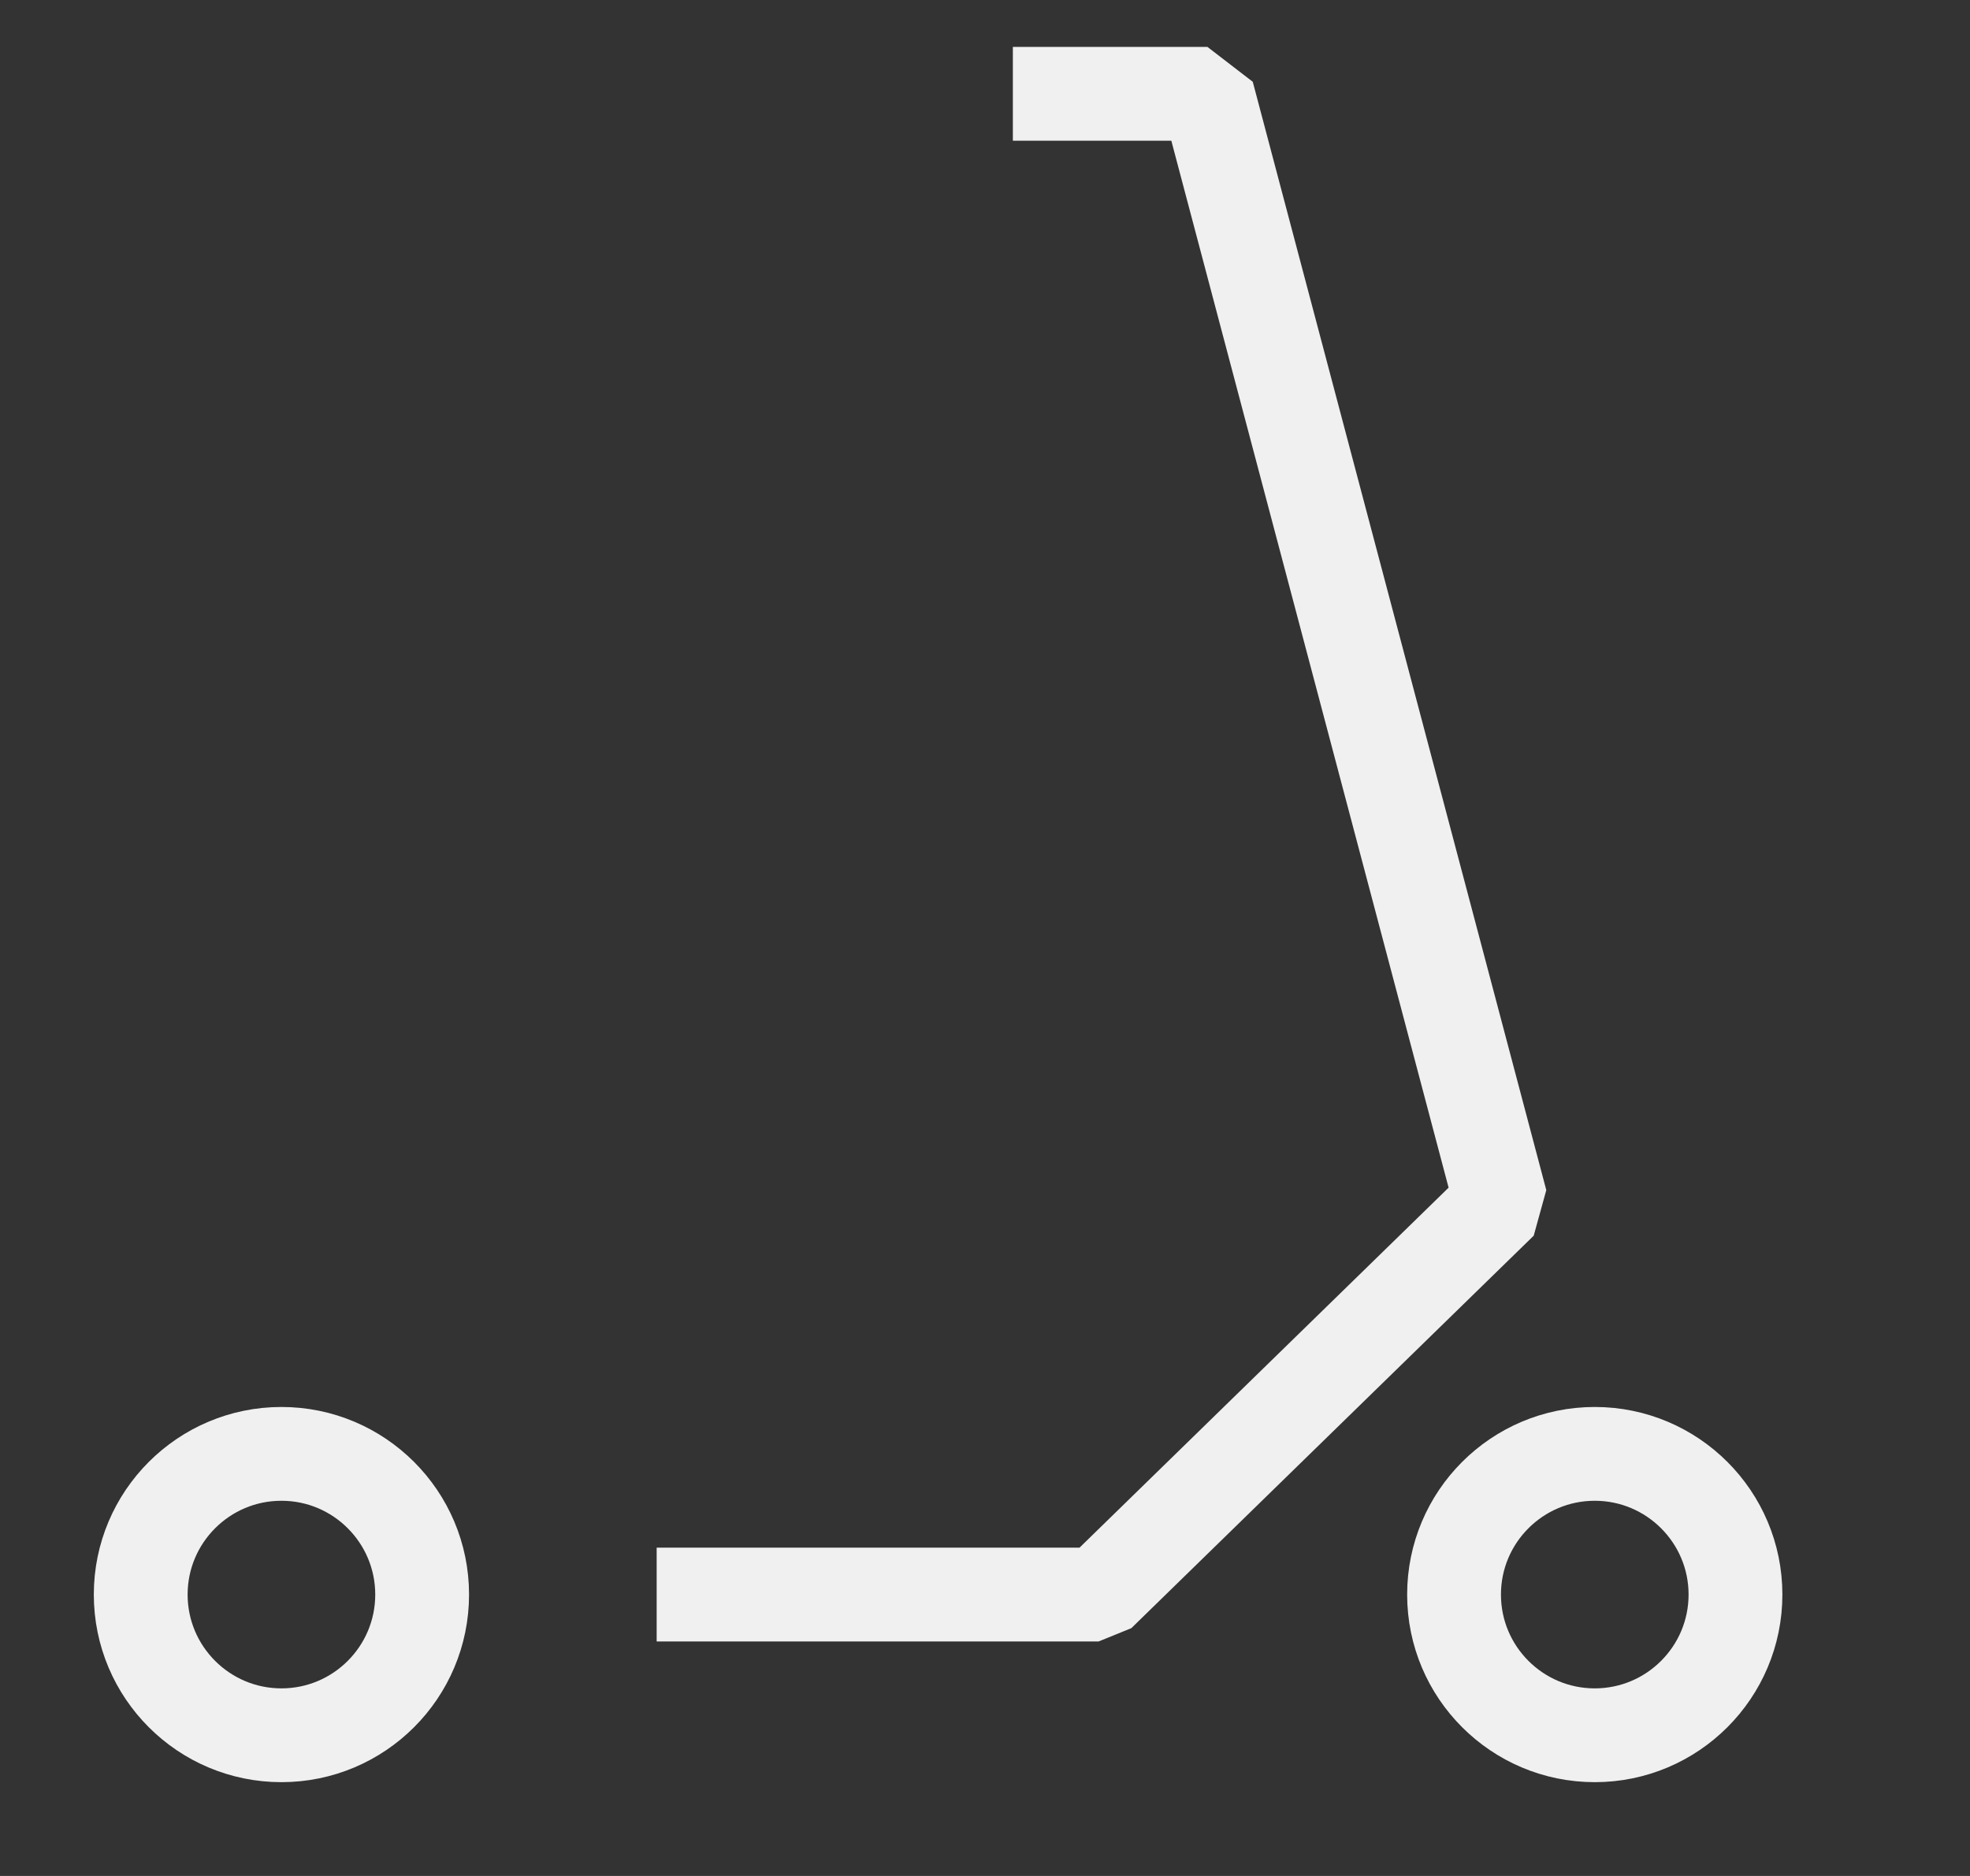
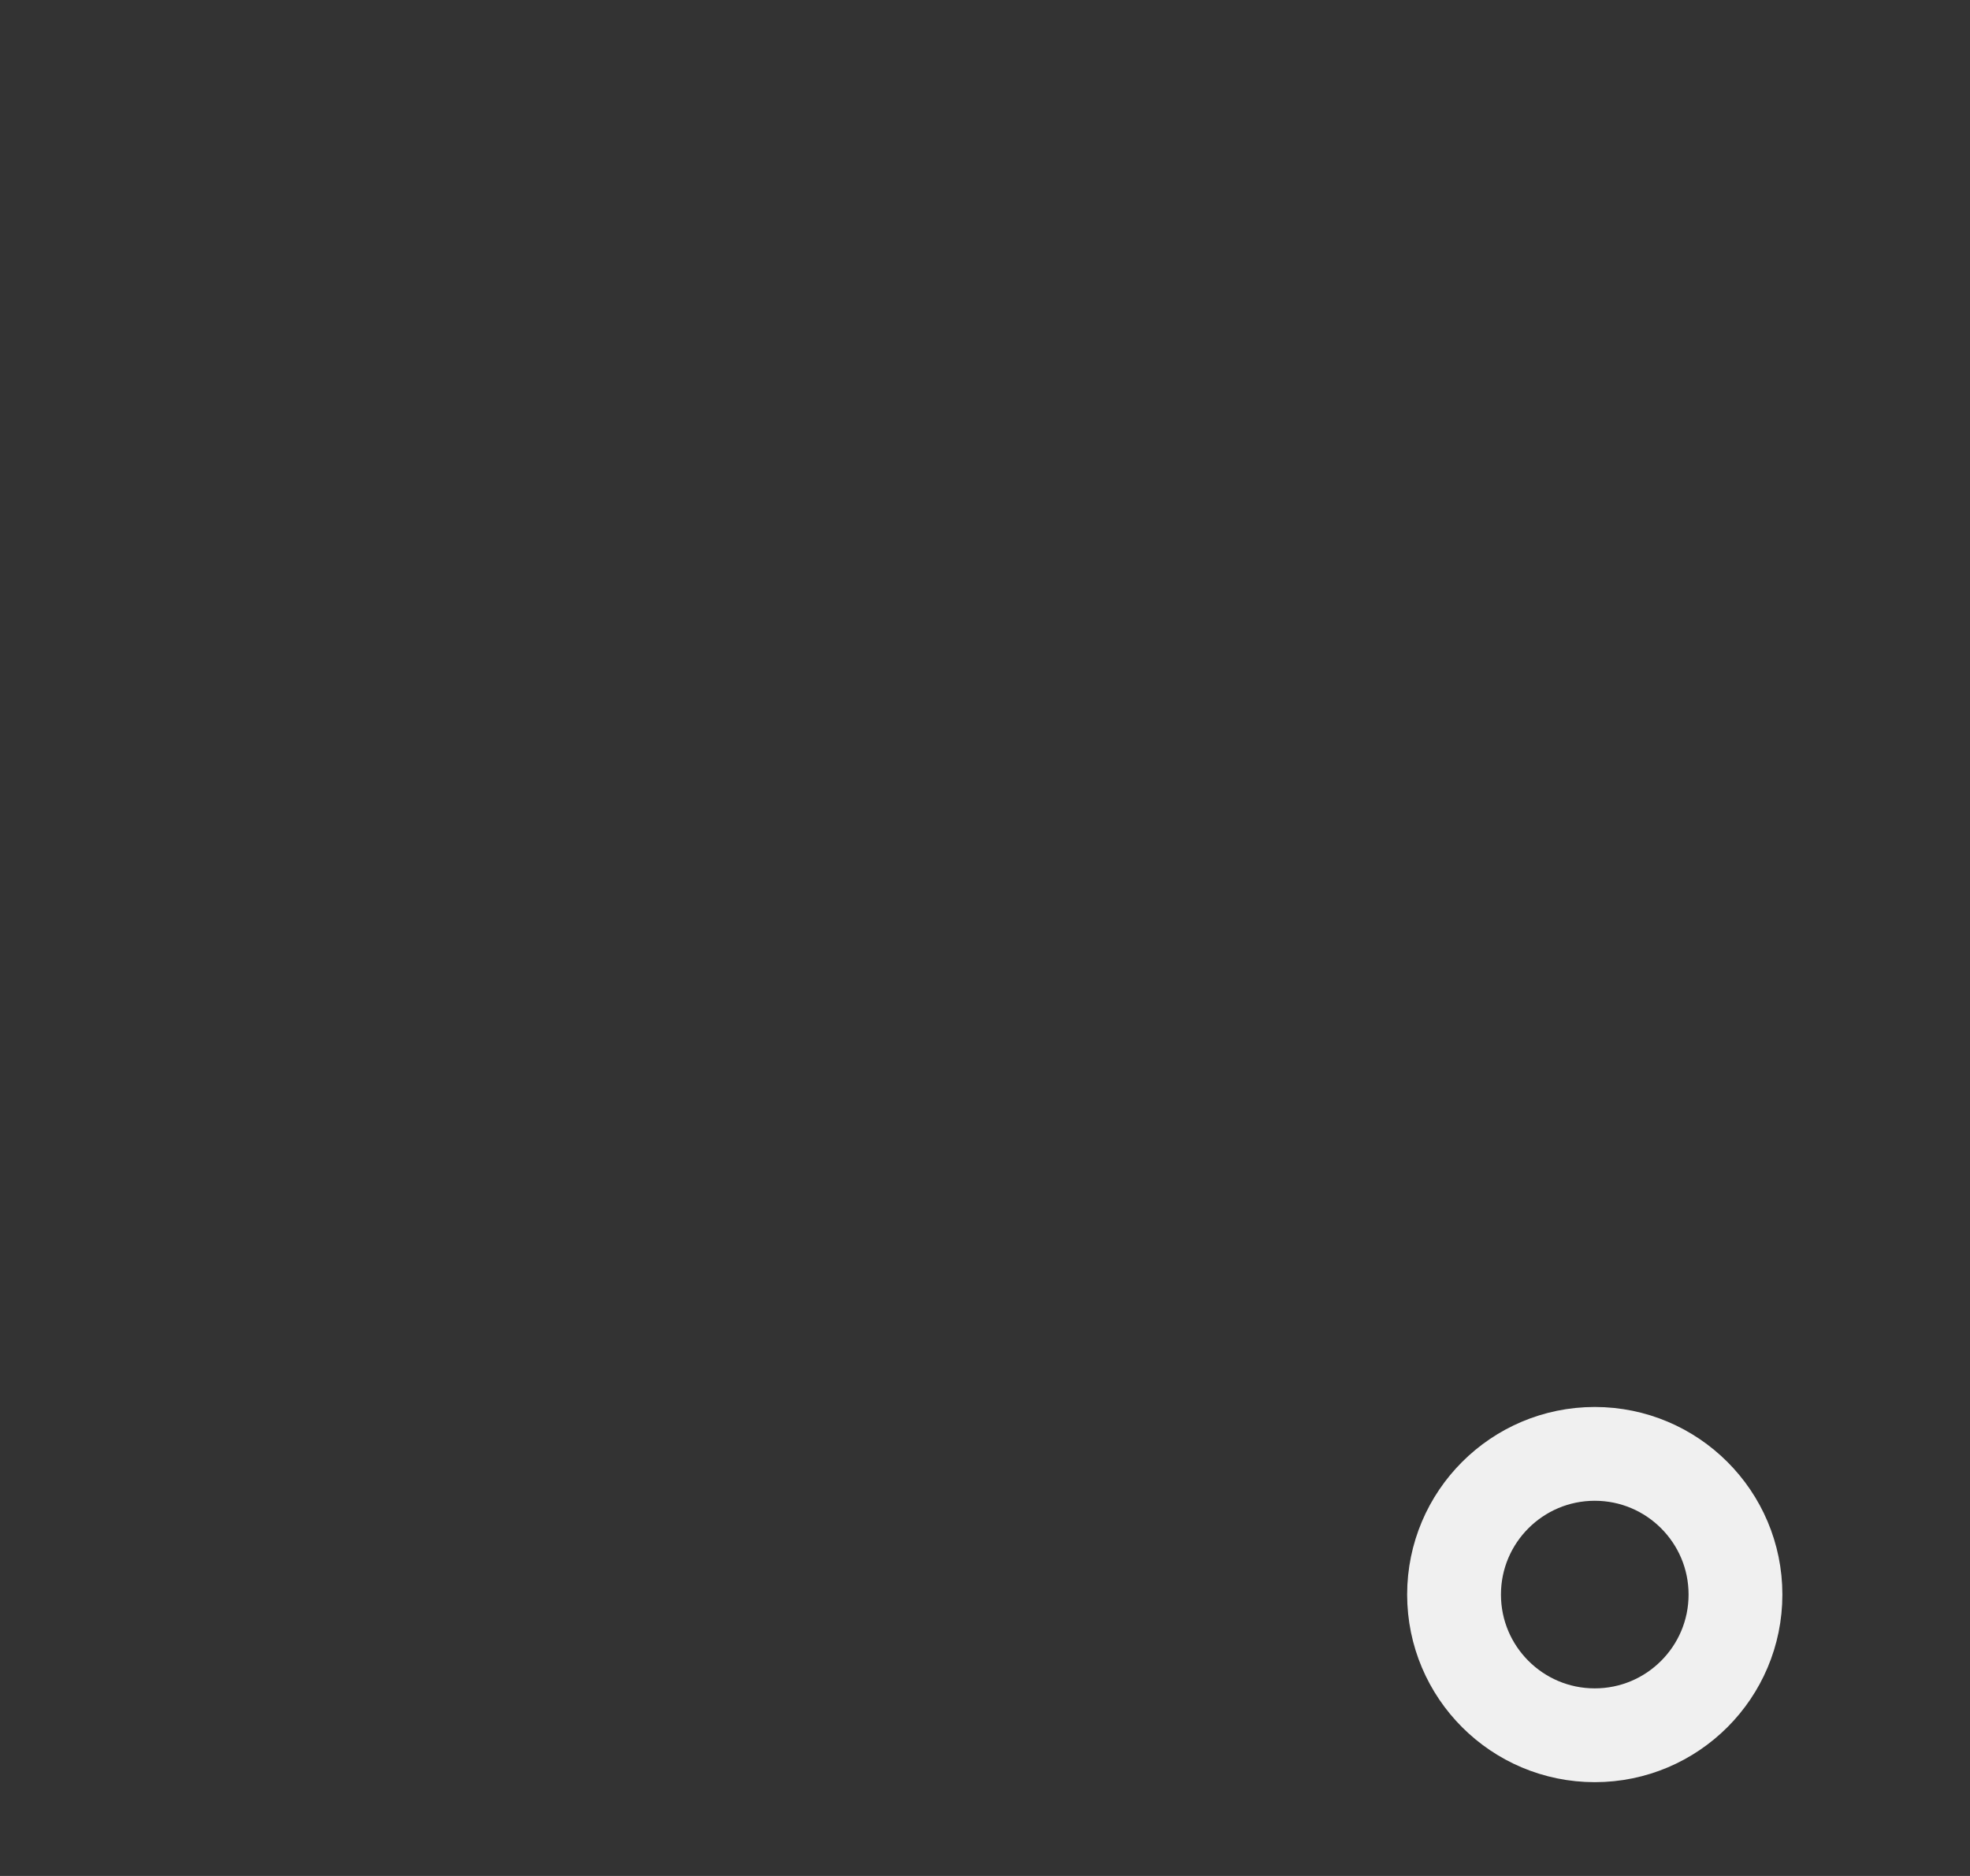
<svg xmlns="http://www.w3.org/2000/svg" width="21" height="20" viewBox="0 0 21 20" fill="none">
  <rect x="0" y="0" width="21" height="20" fill="#333333" stroke="none" />
-   <path d="M10.797 1H12.871L16 12.816L11.711 17H7" stroke="#F0F0F0" stroke-linejoin="bevel" />
-   <path d="M4.5 17C4.5 17.828 3.828 18.5 3 18.5C2.172 18.5 1.5 17.828 1.5 17C1.5 16.172 2.172 15.5 3 15.5C3.828 15.5 4.5 16.172 4.5 17Z" stroke="#F0F0F0" stroke-miterlimit="10" stroke-linejoin="bevel" />
  <path d="M18.5 17C18.5 17.828 17.828 18.5 17 18.5C16.172 18.5 15.5 17.828 15.5 17C15.5 16.172 16.172 15.5 17 15.5C17.828 15.5 18.5 16.172 18.5 17Z" stroke="#F0F0F0" stroke-miterlimit="10" stroke-linejoin="bevel" />
</svg>